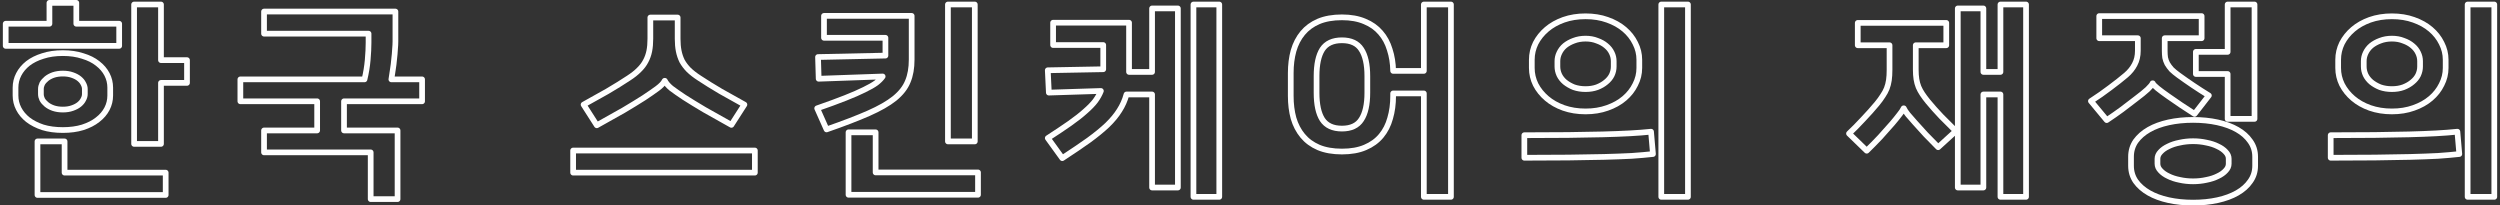
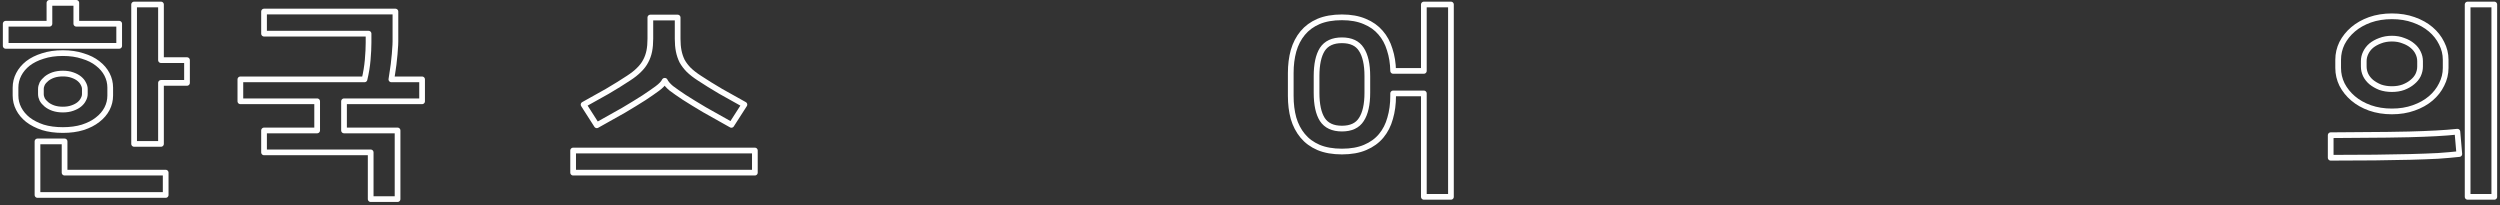
<svg xmlns="http://www.w3.org/2000/svg" fill="none" viewBox="0 0 438 36" height="36" width="438">
  <rect x="0" y="0" width="438" height="36" fill="#333333" stroke="none" />
  <path stroke-linejoin="round" stroke="white" d="M28.205 10.536H32.764V14.522H28.205V25.21H23.496V0.79H28.205V10.536ZM11.314 30.246H29.027V34.159H6.568V24.775H11.314V30.246ZM13.369 4.159H20.88V8.036H1V4.159H8.661V0.5H13.369V4.159ZM11.015 22.783C9.695 22.783 8.524 22.626 7.502 22.312C6.481 21.973 5.609 21.527 4.886 20.971C4.189 20.416 3.653 19.775 3.28 19.051C2.906 18.326 2.719 17.553 2.719 16.732V15.355C2.719 14.534 2.906 13.761 3.28 13.036C3.653 12.312 4.189 11.671 4.886 11.116C5.609 10.56 6.481 10.126 7.502 9.812C8.524 9.473 9.695 9.304 11.015 9.304C12.31 9.304 13.469 9.473 14.49 9.812C15.537 10.126 16.409 10.56 17.106 11.116C17.828 11.671 18.377 12.312 18.75 13.036C19.124 13.761 19.311 14.534 19.311 15.355V16.732C19.311 17.553 19.124 18.326 18.75 19.051C18.377 19.775 17.828 20.416 17.106 20.971C16.409 21.527 15.537 21.973 14.49 22.312C13.469 22.626 12.31 22.783 11.015 22.783ZM11.015 12.891C10.392 12.891 9.832 12.976 9.333 13.145C8.86 13.314 8.461 13.531 8.137 13.797C7.814 14.063 7.564 14.353 7.39 14.667C7.241 14.981 7.166 15.295 7.166 15.609V16.478C7.166 16.792 7.241 17.106 7.39 17.42C7.564 17.734 7.814 18.024 8.137 18.29C8.461 18.556 8.86 18.773 9.333 18.942C9.832 19.111 10.392 19.196 11.015 19.196C11.638 19.196 12.186 19.111 12.659 18.942C13.157 18.773 13.569 18.556 13.892 18.29C14.216 18.024 14.453 17.734 14.602 17.42C14.777 17.106 14.864 16.792 14.864 16.478V15.609C14.864 15.295 14.777 14.981 14.602 14.667C14.453 14.353 14.216 14.063 13.892 13.797C13.569 13.531 13.157 13.314 12.659 13.145C12.186 12.976 11.638 12.891 11.015 12.891Z" />
  <path stroke-linejoin="round" stroke="white" d="M46.26 22.855H55.565V17.746H42.112V13.906H63.861C64.135 12.771 64.322 11.635 64.421 10.5C64.521 9.341 64.571 8.338 64.571 7.493V5.899H46.26V2.022H69.279V7.239C69.279 7.65 69.254 8.121 69.204 8.652C69.18 9.184 69.13 9.751 69.055 10.355C69.005 10.959 68.93 11.563 68.831 12.167C68.756 12.771 68.669 13.35 68.569 13.906H73.95V17.746H60.273V22.855H69.653V34.884H64.944V26.696H46.26V22.855Z" />
  <path stroke-linejoin="round" stroke="white" d="M132.252 26.37V30.246H100.413V26.37H132.252ZM116.445 14.159C116.245 14.57 115.822 15.017 115.174 15.5C114.551 15.959 113.767 16.502 112.82 17.13C111.798 17.783 110.615 18.507 109.27 19.304C107.925 20.077 106.355 20.959 104.561 21.949L102.244 18.326C103.615 17.577 104.997 16.804 106.392 16.007C107.788 15.186 109.033 14.413 110.129 13.688C110.877 13.205 111.487 12.722 111.96 12.239C112.459 11.756 112.845 11.249 113.119 10.717C113.418 10.162 113.63 9.57 113.754 8.942C113.879 8.314 113.941 7.601 113.941 6.804V3.072H118.724V6.804C118.724 7.601 118.786 8.314 118.911 8.942C119.036 9.57 119.235 10.162 119.509 10.717C119.808 11.249 120.194 11.756 120.667 12.239C121.166 12.722 121.788 13.205 122.536 13.688C123.632 14.413 124.878 15.186 126.273 16.007C127.668 16.804 129.051 17.577 130.421 18.326L128.141 21.877C126.347 20.887 124.778 20.005 123.433 19.232C122.087 18.435 120.904 17.71 119.883 17.058C118.936 16.43 118.176 15.899 117.603 15.464C117.055 15.005 116.681 14.57 116.482 14.159H116.445Z" />
-   <path stroke-linejoin="round" stroke="white" d="M143.169 18.978C145.113 18.302 146.757 17.698 148.102 17.167C149.447 16.635 150.556 16.152 151.428 15.717C152.325 15.283 153.022 14.884 153.521 14.522C154.019 14.135 154.393 13.761 154.642 13.399L143.431 13.797L143.319 9.993L155.128 9.739V6.623H144.365V2.783H159.724V10.428C159.724 11.925 159.5 13.205 159.051 14.268C158.628 15.331 157.855 16.321 156.734 17.239C155.613 18.133 154.094 19.002 152.175 19.848C150.257 20.693 147.803 21.635 144.814 22.674L143.169 18.978ZM153.409 30.21H171.346V34.123H148.663V23.181H153.409V30.21ZM170.785 24.775H166.077V0.79H170.785V24.775Z" />
-   <path stroke-linejoin="round" stroke="white" d="M197.809 12.601H201.845V1.478H206.366V32.855H201.845V16.551H197.36C197.086 17.565 196.675 18.495 196.127 19.341C195.604 20.186 194.894 21.044 193.997 21.913C193.1 22.759 192.004 23.652 190.709 24.594C189.413 25.512 187.881 26.551 186.112 27.71L183.571 24.196C185.066 23.23 186.349 22.372 187.42 21.623C188.516 20.85 189.426 20.138 190.148 19.485C190.896 18.833 191.481 18.23 191.904 17.674C192.328 17.094 192.652 16.515 192.876 15.935L183.758 16.225L183.571 12.312L193.287 12.13V7.891H184.505V3.978H197.809V12.601ZM213.616 34.486H209.094V0.79H213.616V34.486Z" />
  <path stroke-linejoin="round" stroke="white" d="M235.109 26.551C233.515 26.551 232.144 26.309 230.998 25.826C229.877 25.343 228.956 24.667 228.233 23.797C227.511 22.927 226.975 21.901 226.626 20.717C226.302 19.534 226.14 18.23 226.14 16.804V12.783C226.14 11.382 226.302 10.089 226.626 8.906C226.975 7.698 227.511 6.659 228.233 5.79C228.956 4.92 229.877 4.244 230.998 3.761C232.144 3.278 233.515 3.036 235.109 3.036C236.654 3.036 237.986 3.278 239.107 3.761C240.229 4.22 241.15 4.872 241.873 5.717C242.595 6.539 243.131 7.529 243.48 8.688C243.853 9.824 244.053 11.068 244.078 12.42H249.459V0.79H254.205V34.486H249.459V16.37H244.078V16.804C244.078 18.23 243.903 19.534 243.554 20.717C243.231 21.901 242.707 22.927 241.985 23.797C241.262 24.667 240.328 25.343 239.182 25.826C238.061 26.309 236.703 26.551 235.109 26.551ZM235.109 7.058C233.515 7.058 232.369 7.589 231.671 8.652C230.998 9.715 230.662 11.273 230.662 13.326V16.261C230.662 18.314 230.998 19.872 231.671 20.935C232.369 21.998 233.515 22.529 235.109 22.529C236.703 22.529 237.837 21.998 238.51 20.935C239.207 19.872 239.556 18.314 239.556 16.261V13.326C239.556 11.273 239.207 9.715 238.51 8.652C237.837 7.589 236.703 7.058 235.109 7.058Z" />
-   <path stroke-linejoin="round" stroke="white" d="M295.727 34.486H291.056V0.79H295.727V34.486ZM277.79 19.522C276.395 19.522 275.112 19.316 273.941 18.906C272.795 18.495 271.811 17.94 270.989 17.239C270.167 16.539 269.519 15.729 269.046 14.812C268.597 13.894 268.373 12.928 268.373 11.913V10.464C268.373 9.449 268.597 8.483 269.046 7.565C269.519 6.647 270.167 5.838 270.989 5.138C271.811 4.437 272.795 3.882 273.941 3.471C275.112 3.06 276.395 2.855 277.79 2.855C279.185 2.855 280.456 3.06 281.602 3.471C282.773 3.882 283.769 4.437 284.591 5.138C285.414 5.838 286.049 6.647 286.497 7.565C286.971 8.483 287.207 9.449 287.207 10.464V11.913C287.207 12.928 286.971 13.894 286.497 14.812C286.049 15.729 285.414 16.539 284.591 17.239C283.769 17.94 282.773 18.495 281.602 18.906C280.456 19.316 279.185 19.522 277.79 19.522ZM277.79 6.768C277.043 6.768 276.358 6.889 275.735 7.13C275.137 7.348 274.614 7.638 274.165 8C273.742 8.362 273.418 8.785 273.194 9.268C272.97 9.727 272.858 10.21 272.858 10.717V11.659C272.858 12.167 272.97 12.662 273.194 13.145C273.418 13.604 273.742 14.014 274.165 14.377C274.614 14.739 275.137 15.041 275.735 15.283C276.358 15.5 277.043 15.609 277.79 15.609C278.538 15.609 279.21 15.5 279.808 15.283C280.431 15.041 280.954 14.739 281.378 14.377C281.826 14.014 282.162 13.604 282.387 13.145C282.611 12.662 282.723 12.167 282.723 11.659V10.717C282.723 10.21 282.611 9.727 282.387 9.268C282.162 8.785 281.826 8.362 281.378 8C280.954 7.638 280.431 7.348 279.808 7.13C279.21 6.889 278.538 6.768 277.79 6.768ZM267.065 23.688C269.93 23.688 272.484 23.676 274.726 23.652C276.993 23.628 279.011 23.592 280.78 23.544C282.574 23.495 284.155 23.435 285.526 23.362C286.896 23.29 288.142 23.193 289.263 23.073L289.599 26.985C288.528 27.106 287.282 27.215 285.862 27.312C284.467 27.384 282.848 27.444 281.004 27.493C279.185 27.541 277.118 27.577 274.801 27.601C272.509 27.626 269.93 27.638 267.065 27.638V23.688Z" />
-   <path stroke-linejoin="round" stroke="white" d="M347.489 12.601H350.479V0.79H354.963V34.486H350.479V16.551H347.489V32.855H343.005V1.478H347.489V12.601ZM325.479 4.014H340.987V7.928H335.643V12.203C335.643 12.831 335.681 13.386 335.756 13.87C335.83 14.353 335.955 14.812 336.129 15.246C336.304 15.657 336.528 16.068 336.802 16.478C337.076 16.889 337.4 17.324 337.773 17.783C338.471 18.628 339.256 19.51 340.128 20.427C341.025 21.345 341.872 22.191 342.669 22.964L339.567 25.79C338.845 25.065 338.122 24.328 337.4 23.58C336.702 22.831 336.067 22.13 335.494 21.478C335.046 20.971 334.634 20.5 334.261 20.065C333.912 19.63 333.675 19.268 333.551 18.978H333.513C333.389 19.268 333.14 19.642 332.766 20.101C332.417 20.56 332.006 21.068 331.533 21.623C330.91 22.348 330.2 23.145 329.403 24.015C328.606 24.86 327.821 25.657 327.049 26.406L323.947 23.399C324.719 22.674 325.541 21.841 326.413 20.899C327.31 19.956 328.12 19.051 328.842 18.181C329.241 17.698 329.577 17.239 329.851 16.804C330.15 16.37 330.387 15.935 330.561 15.5C330.736 15.041 330.86 14.558 330.935 14.051C331.01 13.519 331.047 12.915 331.047 12.239V7.928H325.479V4.014Z" />
-   <path stroke-linejoin="round" stroke="white" d="M384.229 35.5C382.684 35.5 381.252 35.355 379.932 35.065C378.611 34.775 377.465 34.353 376.494 33.797C375.522 33.242 374.75 32.565 374.177 31.768C373.629 30.971 373.355 30.065 373.355 29.051V27.456C373.355 26.442 373.629 25.536 374.177 24.739C374.75 23.942 375.522 23.266 376.494 22.71C377.465 22.155 378.611 21.732 379.932 21.442C381.252 21.152 382.684 21.007 384.229 21.007C385.774 21.007 387.206 21.152 388.526 21.442C389.847 21.732 390.993 22.155 391.964 22.71C392.936 23.266 393.696 23.942 394.244 24.739C394.817 25.536 395.103 26.442 395.103 27.456V29.051C395.103 30.065 394.817 30.971 394.244 31.768C393.696 32.565 392.936 33.242 391.964 33.797C390.993 34.353 389.847 34.775 388.526 35.065C387.206 35.355 385.774 35.5 384.229 35.5ZM390.283 12.964H384.715V9.087H390.283V0.79H394.991V20.826H390.283V12.964ZM384.229 24.739C383.407 24.739 382.622 24.824 381.875 24.993C381.127 25.138 380.467 25.355 379.894 25.645C379.321 25.911 378.86 26.237 378.512 26.623C378.163 26.985 377.988 27.384 377.988 27.819V28.688C377.988 29.123 378.163 29.522 378.512 29.884C378.86 30.27 379.321 30.597 379.894 30.862C380.467 31.152 381.127 31.37 381.875 31.515C382.622 31.684 383.407 31.768 384.229 31.768C385.051 31.768 385.836 31.684 386.583 31.515C387.331 31.37 387.991 31.152 388.564 30.862C389.137 30.597 389.598 30.27 389.946 29.884C390.295 29.522 390.47 29.123 390.47 28.688V27.819C390.47 27.384 390.295 26.985 389.946 26.623C389.598 26.237 389.137 25.911 388.564 25.645C387.991 25.355 387.331 25.138 386.583 24.993C385.836 24.824 385.051 24.739 384.229 24.739ZM367.787 2.819H385.724V6.696H379.259V8.906C379.259 9.341 379.284 9.739 379.334 10.101C379.408 10.464 379.533 10.814 379.707 11.152C379.907 11.49 380.156 11.829 380.455 12.167C380.779 12.481 381.19 12.819 381.688 13.181C382.485 13.761 383.332 14.353 384.229 14.957C385.126 15.56 386.048 16.152 386.994 16.732L384.491 19.956C382.821 18.894 381.289 17.867 379.894 16.877C379.097 16.321 378.462 15.85 377.988 15.464C377.515 15.077 377.241 14.787 377.166 14.594H377.129C377.054 14.812 376.768 15.162 376.269 15.645C375.771 16.104 375.086 16.659 374.214 17.312C373.417 17.94 372.595 18.568 371.748 19.196C370.926 19.799 370.041 20.416 369.095 21.044L366.329 17.71C367.525 16.937 368.646 16.152 369.692 15.355C370.764 14.558 371.698 13.821 372.495 13.145C373.143 12.589 373.641 11.973 373.99 11.297C374.364 10.597 374.55 9.8 374.55 8.906V6.696H367.787V2.819Z" />
-   <path stroke-linejoin="round" stroke="white" d="M437 34.486H432.329V0.79H437V34.486ZM419.063 19.522C417.668 19.522 416.385 19.316 415.214 18.906C414.068 18.495 413.084 17.94 412.262 17.239C411.44 16.539 410.792 15.729 410.318 14.812C409.87 13.894 409.646 12.928 409.646 11.913V10.464C409.646 9.449 409.87 8.483 410.318 7.565C410.792 6.647 411.44 5.838 412.262 5.138C413.084 4.437 414.068 3.882 415.214 3.471C416.385 3.06 417.668 2.855 419.063 2.855C420.458 2.855 421.728 3.06 422.874 3.471C424.045 3.882 425.042 4.437 425.864 5.138C426.686 5.838 427.321 6.647 427.77 7.565C428.243 8.483 428.48 9.449 428.48 10.464V11.913C428.48 12.928 428.243 13.894 427.77 14.812C427.321 15.729 426.686 16.539 425.864 17.239C425.042 17.94 424.045 18.495 422.874 18.906C421.728 19.316 420.458 19.522 419.063 19.522ZM419.063 6.768C418.315 6.768 417.63 6.889 417.008 7.13C416.41 7.348 415.886 7.638 415.438 8C415.015 8.362 414.691 8.785 414.466 9.268C414.242 9.727 414.13 10.21 414.13 10.717V11.659C414.13 12.167 414.242 12.662 414.466 13.145C414.691 13.604 415.015 14.014 415.438 14.377C415.886 14.739 416.41 15.041 417.008 15.283C417.63 15.5 418.315 15.609 419.063 15.609C419.81 15.609 420.483 15.5 421.081 15.283C421.704 15.041 422.227 14.739 422.65 14.377C423.099 14.014 423.435 13.604 423.659 13.145C423.883 12.662 423.996 12.167 423.996 11.659V10.717C423.996 10.21 423.883 9.727 423.659 9.268C423.435 8.785 423.099 8.362 422.65 8C422.227 7.638 421.704 7.348 421.081 7.13C420.483 6.889 419.81 6.768 419.063 6.768ZM408.338 23.688C411.203 23.688 413.756 23.676 415.999 23.652C418.266 23.628 420.284 23.592 422.052 23.544C423.846 23.495 425.428 23.435 426.798 23.362C428.168 23.29 429.414 23.193 430.535 23.073L430.871 26.985C429.8 27.106 428.555 27.215 427.135 27.312C425.739 27.384 424.12 27.444 422.277 27.493C420.458 27.541 418.39 27.577 416.073 27.601C413.781 27.626 411.203 27.638 408.338 27.638V23.688Z" />
+   <path stroke-linejoin="round" stroke="white" d="M437 34.486H432.329V0.79H437V34.486ZM419.063 19.522C417.668 19.522 416.385 19.316 415.214 18.906C414.068 18.495 413.084 17.94 412.262 17.239C411.44 16.539 410.792 15.729 410.318 14.812C409.87 13.894 409.646 12.928 409.646 11.913V10.464C409.646 9.449 409.87 8.483 410.318 7.565C410.792 6.647 411.44 5.838 412.262 5.138C413.084 4.437 414.068 3.882 415.214 3.471C416.385 3.06 417.668 2.855 419.063 2.855C420.458 2.855 421.728 3.06 422.874 3.471C424.045 3.882 425.042 4.437 425.864 5.138C426.686 5.838 427.321 6.647 427.77 7.565C428.243 8.483 428.48 9.449 428.48 10.464V11.913C428.48 12.928 428.243 13.894 427.77 14.812C427.321 15.729 426.686 16.539 425.864 17.239C425.042 17.94 424.045 18.495 422.874 18.906C421.728 19.316 420.458 19.522 419.063 19.522ZM419.063 6.768C418.315 6.768 417.63 6.889 417.008 7.13C416.41 7.348 415.886 7.638 415.438 8C415.015 8.362 414.691 8.785 414.466 9.268C414.242 9.727 414.13 10.21 414.13 10.717V11.659C414.13 12.167 414.242 12.662 414.466 13.145C414.691 13.604 415.015 14.014 415.438 14.377C415.886 14.739 416.41 15.041 417.008 15.283C417.63 15.5 418.315 15.609 419.063 15.609C419.81 15.609 420.483 15.5 421.081 15.283C421.704 15.041 422.227 14.739 422.65 14.377C423.099 14.014 423.435 13.604 423.659 13.145C423.883 12.662 423.996 12.167 423.996 11.659V10.717C423.996 10.21 423.883 9.727 423.659 9.268C423.435 8.785 423.099 8.362 422.65 8C422.227 7.638 421.704 7.348 421.081 7.13C420.483 6.889 419.81 6.768 419.063 6.768ZM408.338 23.688C418.266 23.628 420.284 23.592 422.052 23.544C423.846 23.495 425.428 23.435 426.798 23.362C428.168 23.29 429.414 23.193 430.535 23.073L430.871 26.985C429.8 27.106 428.555 27.215 427.135 27.312C425.739 27.384 424.12 27.444 422.277 27.493C420.458 27.541 418.39 27.577 416.073 27.601C413.781 27.626 411.203 27.638 408.338 27.638V23.688Z" />
</svg>